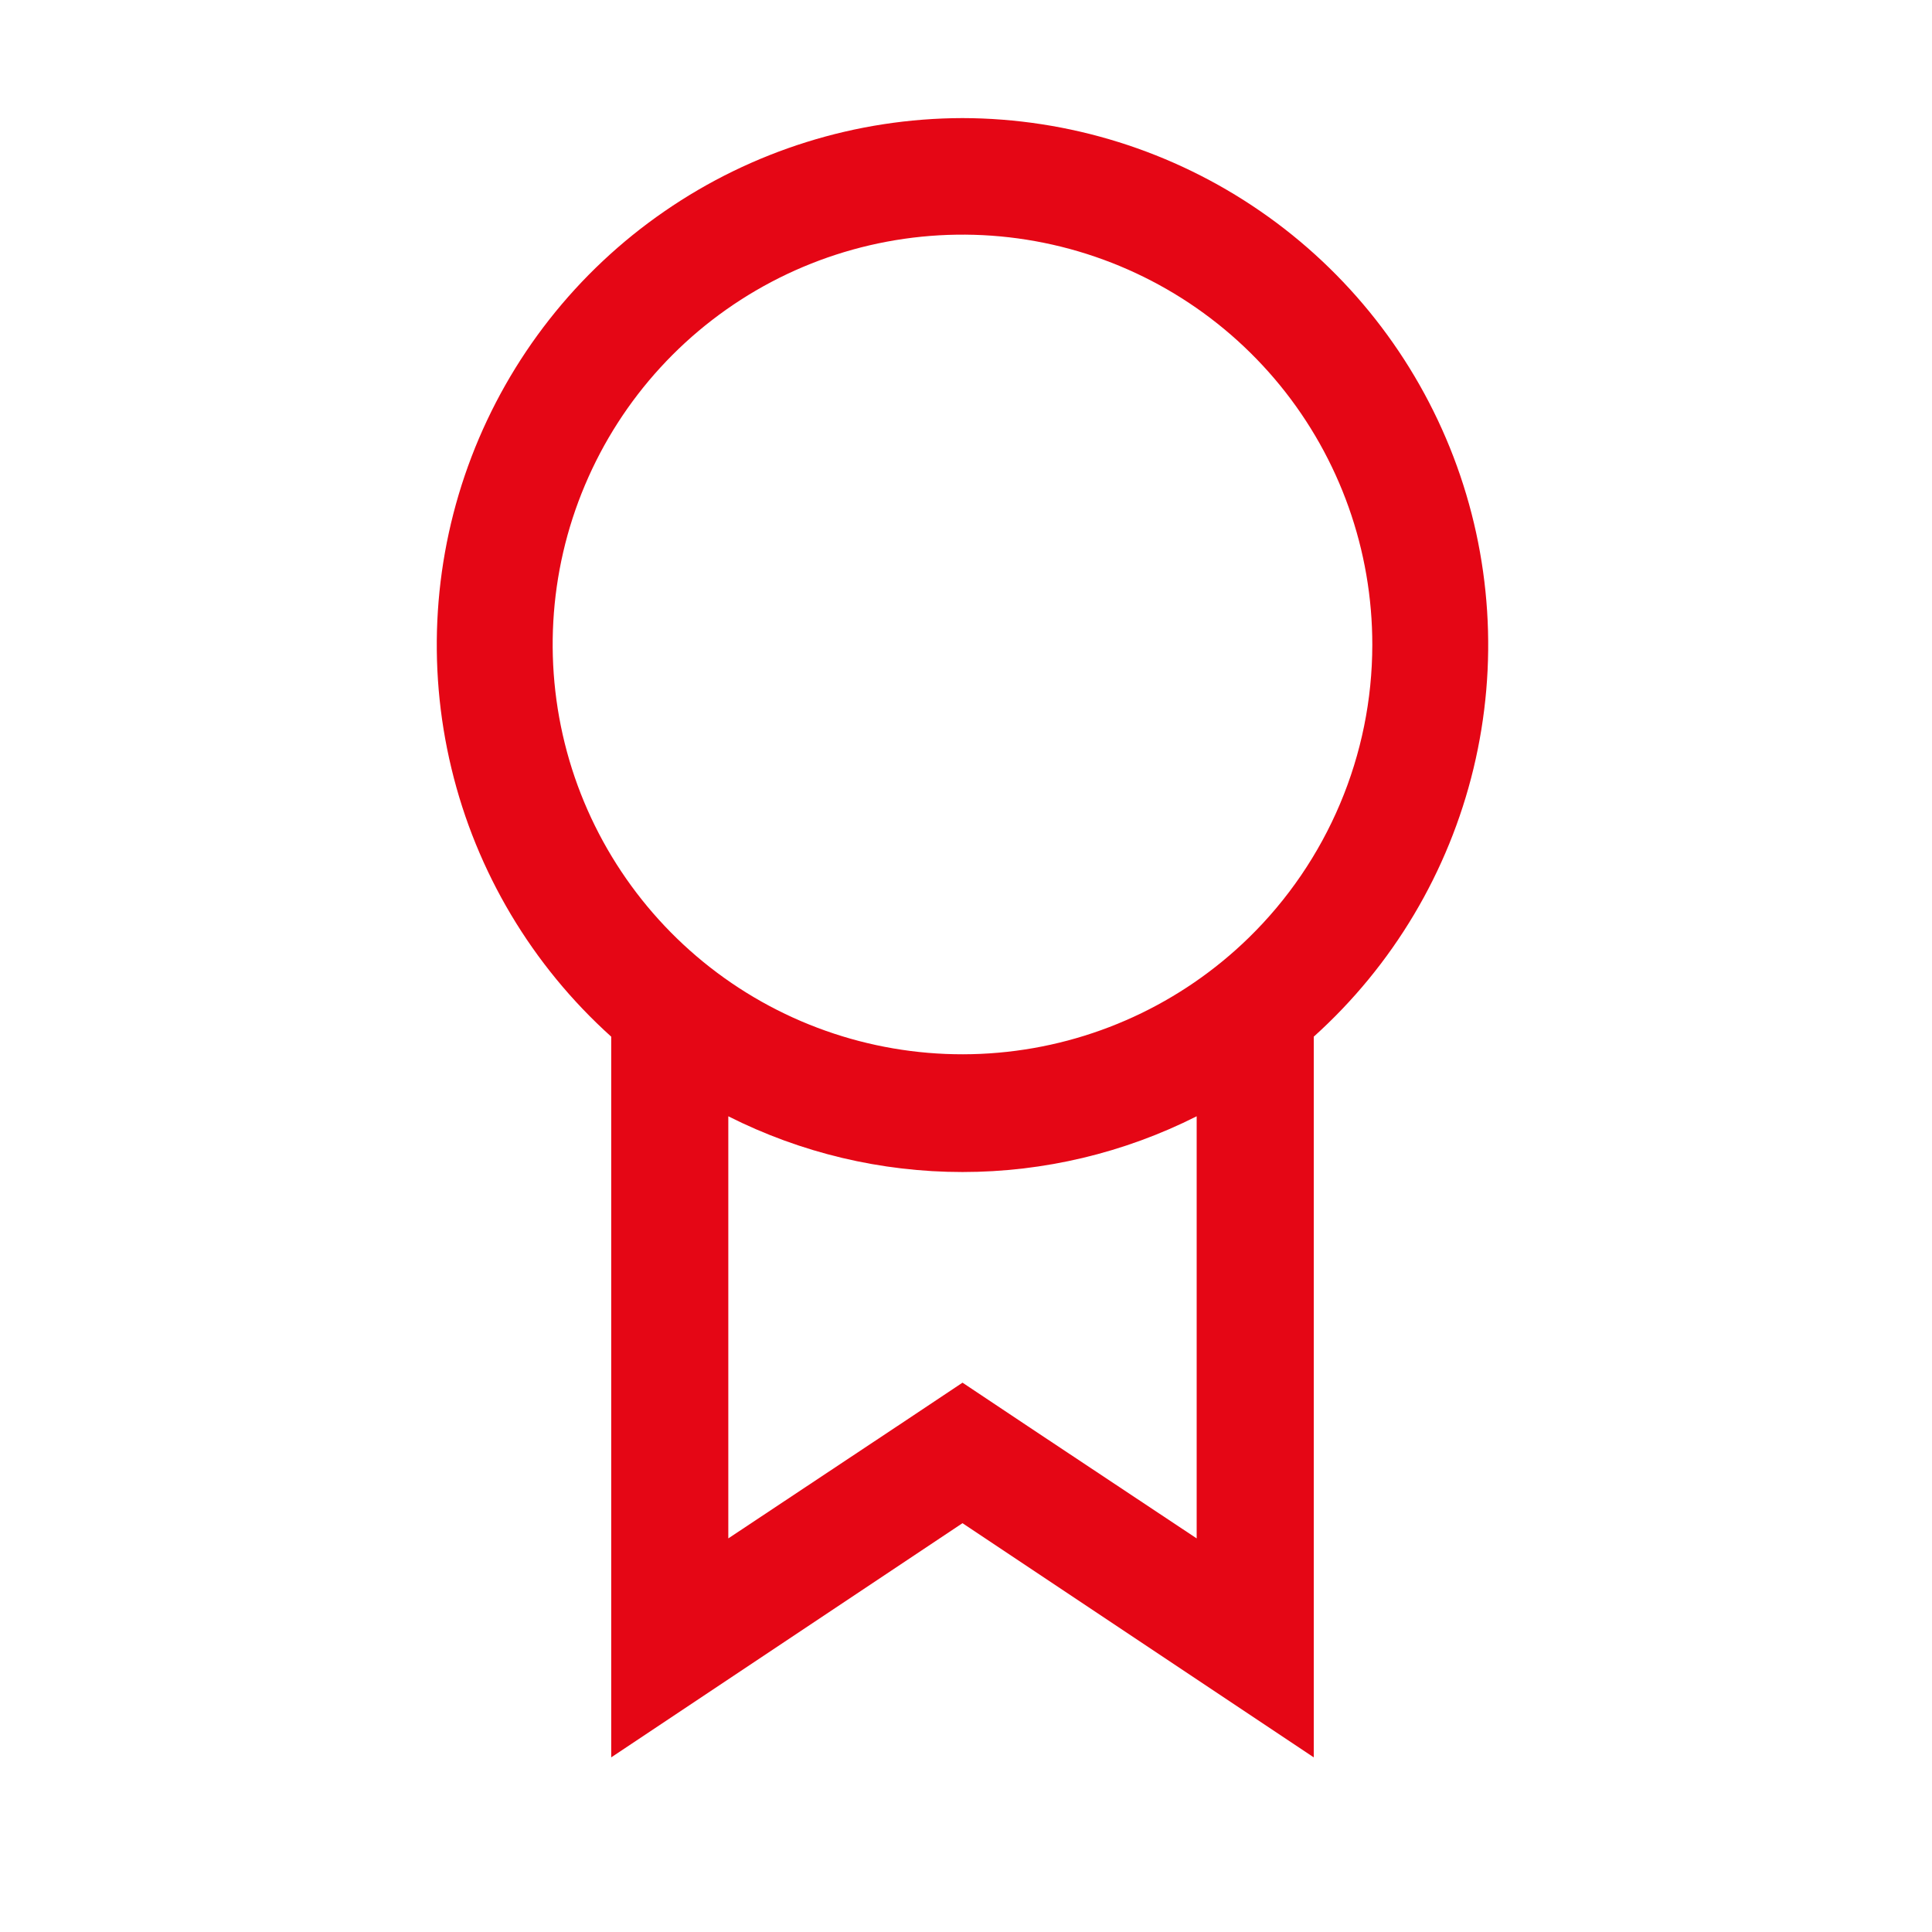
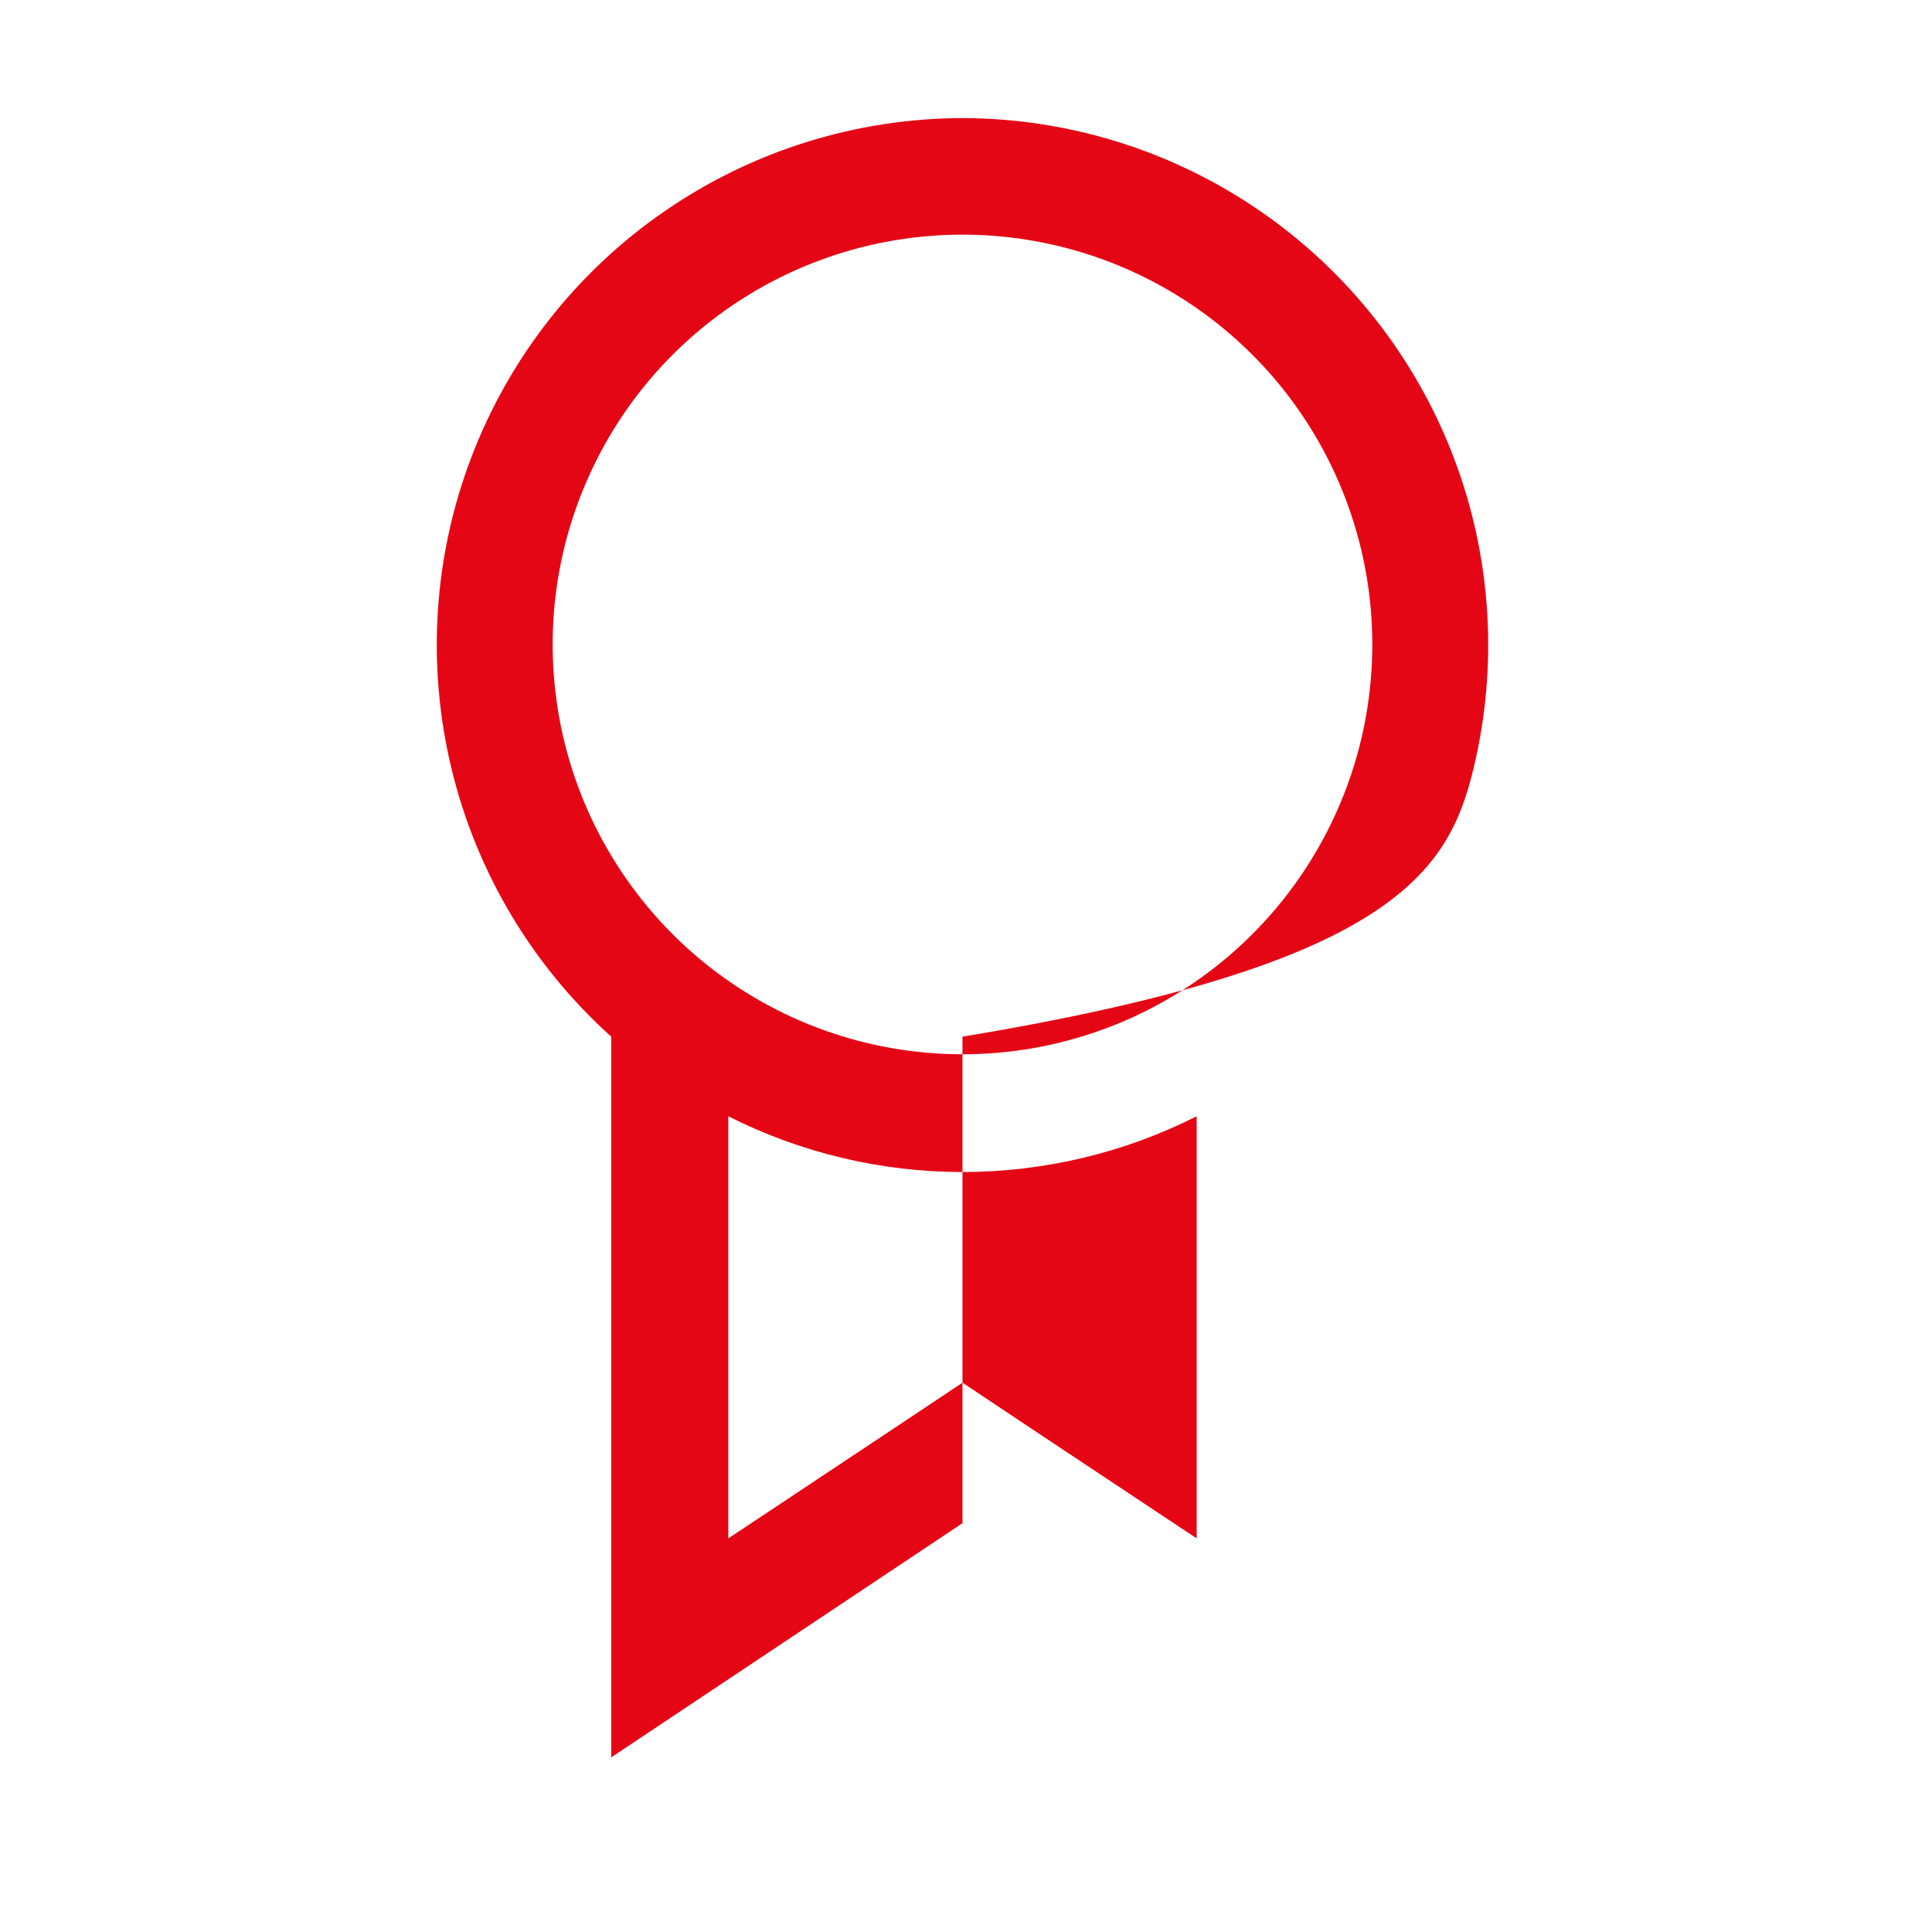
<svg xmlns="http://www.w3.org/2000/svg" width="33" height="33" viewBox="0 0 33 33" fill="none">
-   <path d="M16.44 2.017C14.621 2.021 12.847 2.576 11.35 3.609C9.852 4.641 8.704 6.104 8.054 7.802C7.404 9.501 7.285 11.357 7.711 13.125C8.136 14.893 9.088 16.49 10.44 17.707V30.017L16.44 26.017L22.44 30.017V17.707C23.792 16.49 24.743 14.893 25.169 13.125C25.595 11.357 25.476 9.501 24.826 7.802C24.176 6.104 23.027 4.641 21.53 3.609C20.033 2.576 18.259 2.021 16.44 2.017ZM20.44 26.277L17.55 24.357L16.44 23.617L15.33 24.357L12.44 26.277V19.067C13.68 19.693 15.05 20.019 16.44 20.019C17.829 20.019 19.199 19.693 20.44 19.067V26.277ZM21.33 16.017C20.173 17.146 18.662 17.84 17.052 17.981C15.442 18.123 13.832 17.702 12.497 16.792C11.162 15.882 10.182 14.537 9.725 12.987C9.269 11.436 9.362 9.776 9.991 8.287C10.619 6.797 11.743 5.572 13.173 4.817C14.602 4.063 16.249 3.826 17.833 4.148C19.417 4.47 20.84 5.329 21.863 6.581C22.885 7.833 23.442 9.401 23.44 11.017C23.439 11.949 23.252 12.871 22.889 13.73C22.527 14.588 21.997 15.366 21.33 16.017Z" fill="#E50615" />
+   <path d="M16.44 2.017C14.621 2.021 12.847 2.576 11.35 3.609C9.852 4.641 8.704 6.104 8.054 7.802C7.404 9.501 7.285 11.357 7.711 13.125C8.136 14.893 9.088 16.49 10.44 17.707V30.017L16.44 26.017V17.707C23.792 16.49 24.743 14.893 25.169 13.125C25.595 11.357 25.476 9.501 24.826 7.802C24.176 6.104 23.027 4.641 21.53 3.609C20.033 2.576 18.259 2.021 16.44 2.017ZM20.44 26.277L17.55 24.357L16.44 23.617L15.33 24.357L12.44 26.277V19.067C13.68 19.693 15.05 20.019 16.44 20.019C17.829 20.019 19.199 19.693 20.44 19.067V26.277ZM21.33 16.017C20.173 17.146 18.662 17.84 17.052 17.981C15.442 18.123 13.832 17.702 12.497 16.792C11.162 15.882 10.182 14.537 9.725 12.987C9.269 11.436 9.362 9.776 9.991 8.287C10.619 6.797 11.743 5.572 13.173 4.817C14.602 4.063 16.249 3.826 17.833 4.148C19.417 4.47 20.84 5.329 21.863 6.581C22.885 7.833 23.442 9.401 23.44 11.017C23.439 11.949 23.252 12.871 22.889 13.73C22.527 14.588 21.997 15.366 21.33 16.017Z" fill="#E50615" />
</svg>